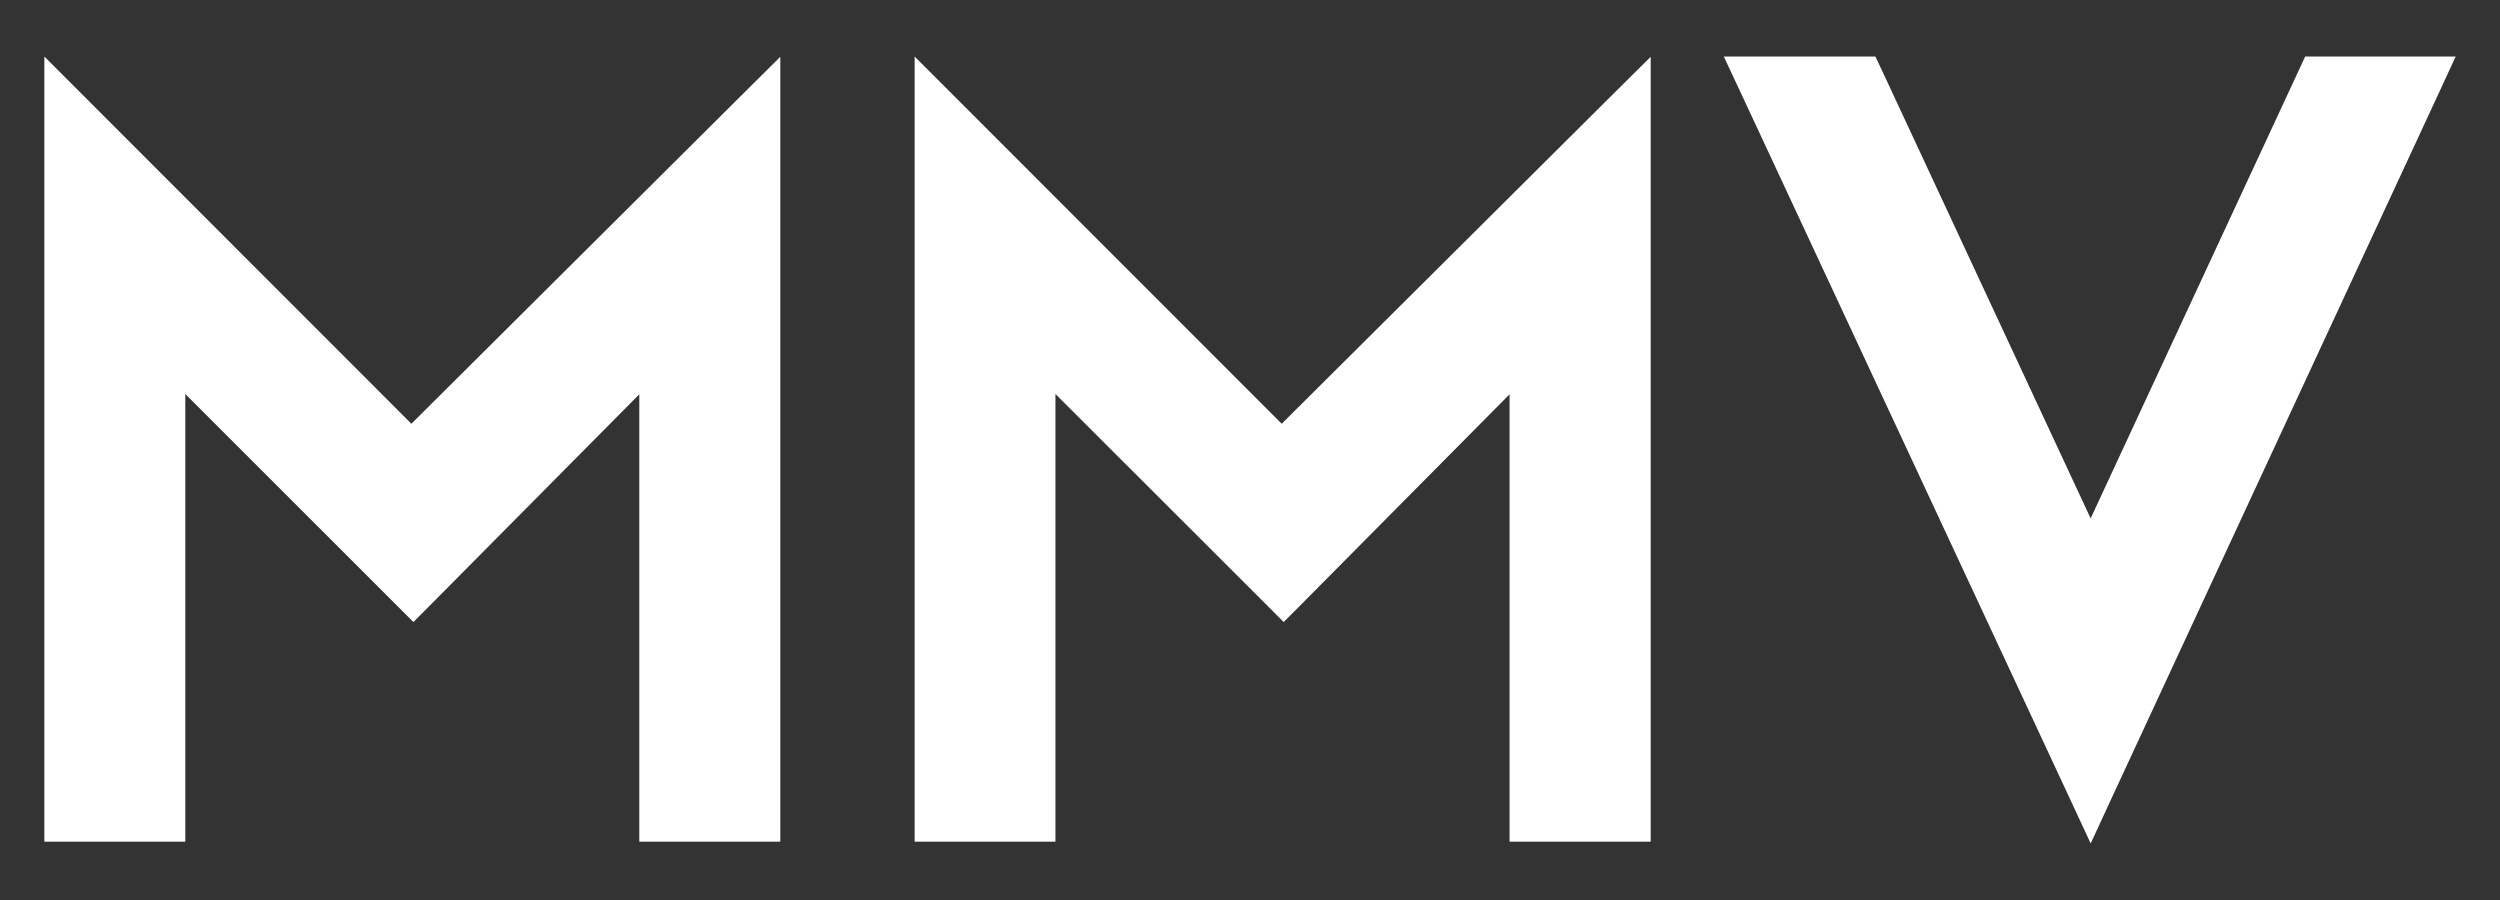
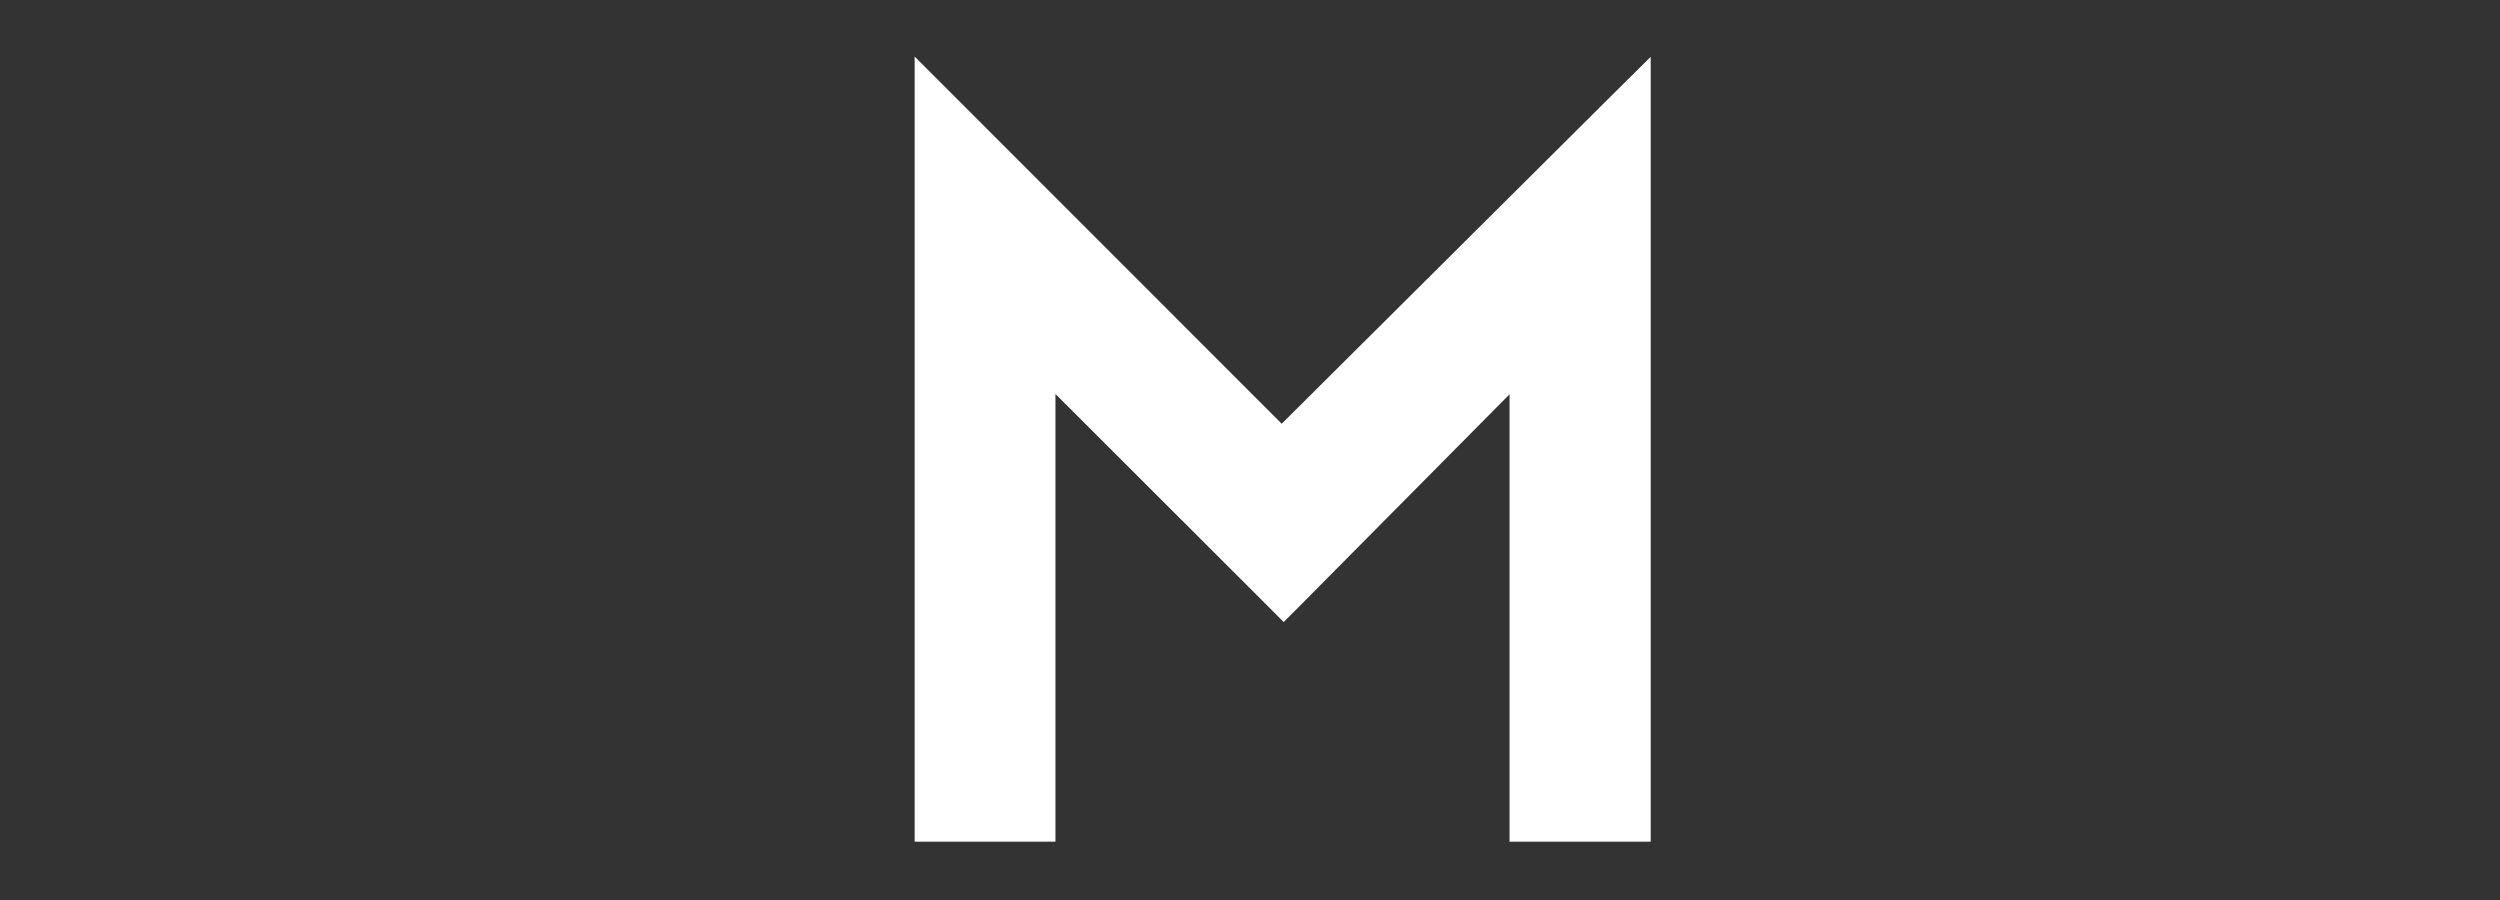
<svg xmlns="http://www.w3.org/2000/svg" version="1.1" id="Layer_1" x="0px" y="0px" width="50px" height="18px" viewBox="0 0 50 18" enable-background="new 0 0 50 18" xml:space="preserve">
  <rect x="0" y="0" width="50" height="18" fill="#333333" stroke="none" />
  <g>
-     <polygon fill="#FFFFFF" points="8.228,8.475 1.679,1.923 0.887,1.131 0.887,2.251 0.887,16.37 0.887,16.834 1.352,16.834    3.242,16.834 3.706,16.834 3.706,16.37 3.706,7.88 7.938,12.111 8.268,12.441 8.597,12.111 12.786,7.886 12.786,16.37    12.786,16.834 13.252,16.834 15.143,16.834 15.606,16.834 15.606,16.37 15.606,2.251 15.606,1.136 14.815,1.921  " />
    <polygon fill="#FFFFFF" points="25.634,8.475 19.085,1.923 18.293,1.131 18.293,2.251 18.293,16.37 18.293,16.834 18.756,16.834    20.647,16.834 21.109,16.834 21.109,16.37 21.109,7.88 25.345,12.111 25.673,12.441 26.003,12.111 30.191,7.886 30.191,16.37    30.191,16.834 30.654,16.834 32.55,16.834 33.014,16.834 33.014,16.37 33.014,2.251 33.014,1.136 32.222,1.921  " />
-     <polygon fill="#FFFFFF" points="46.4,1.131 46.103,1.131 45.979,1.399 41.813,10.368 37.635,1.399 37.508,1.131 37.213,1.131    35.206,1.131 34.476,1.131 34.785,1.79 41.393,15.964 41.814,16.869 42.233,15.962 48.809,1.79 49.113,1.131 48.387,1.131  " />
  </g>
</svg>